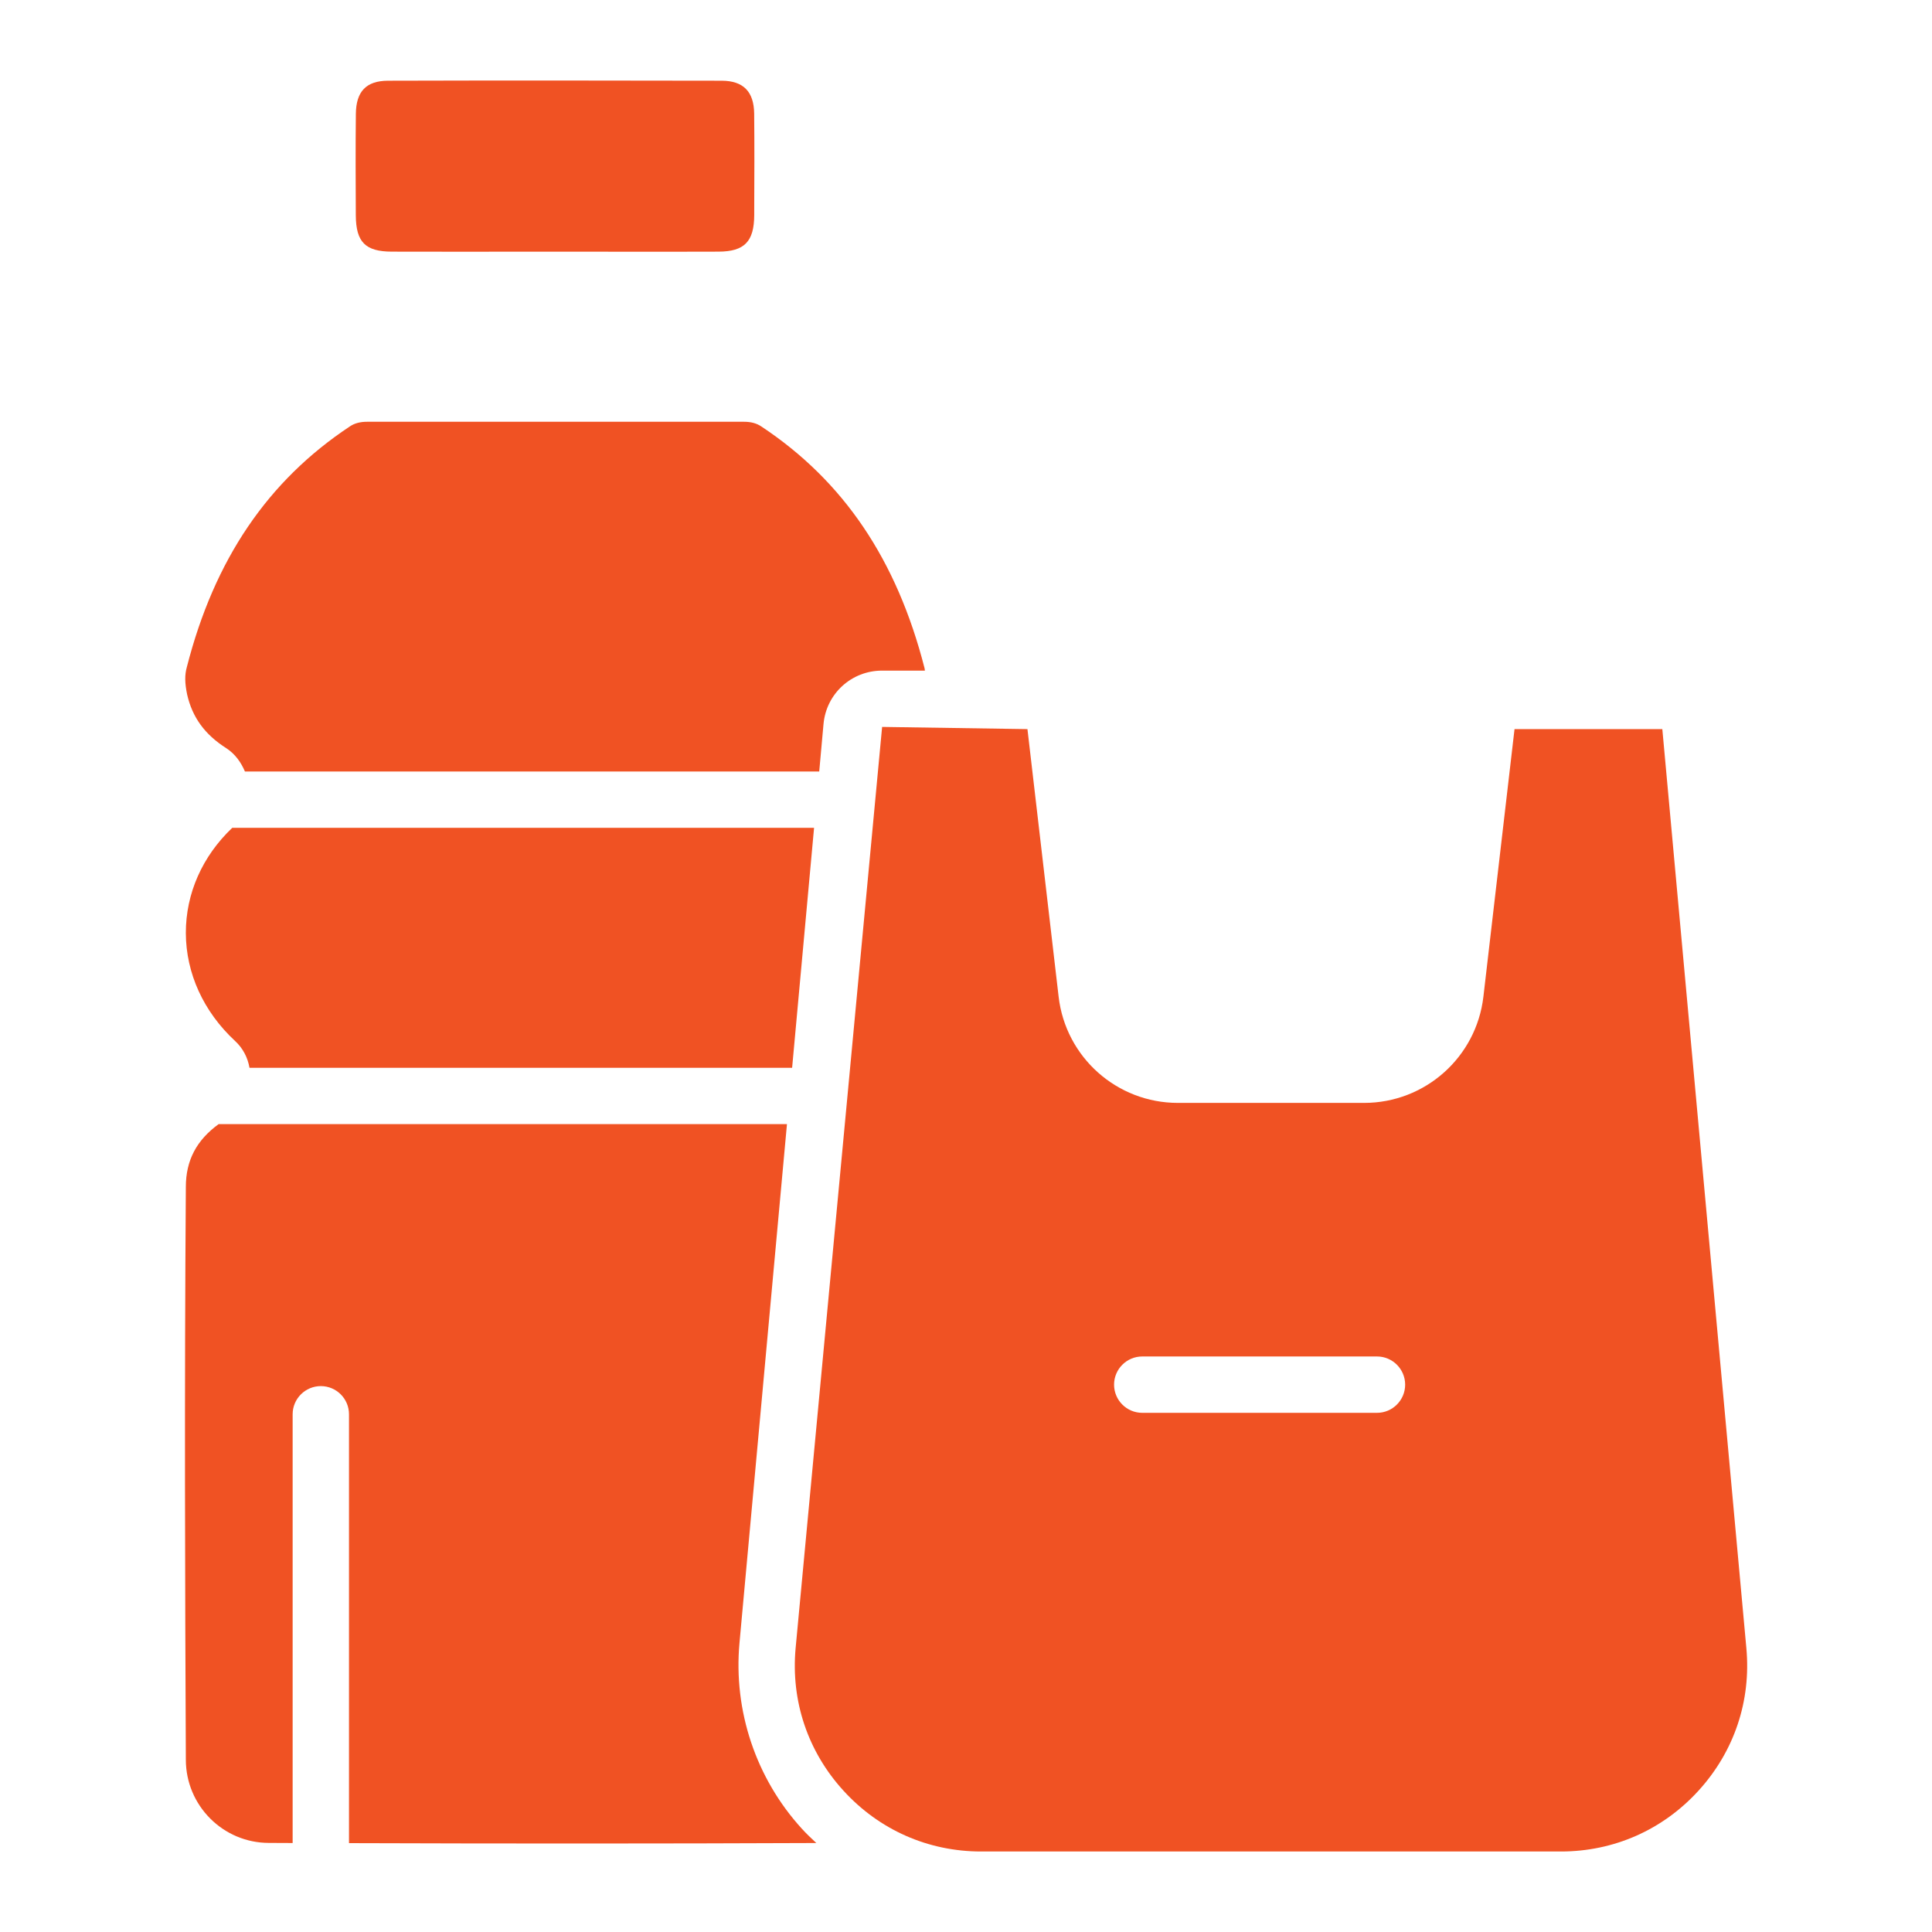
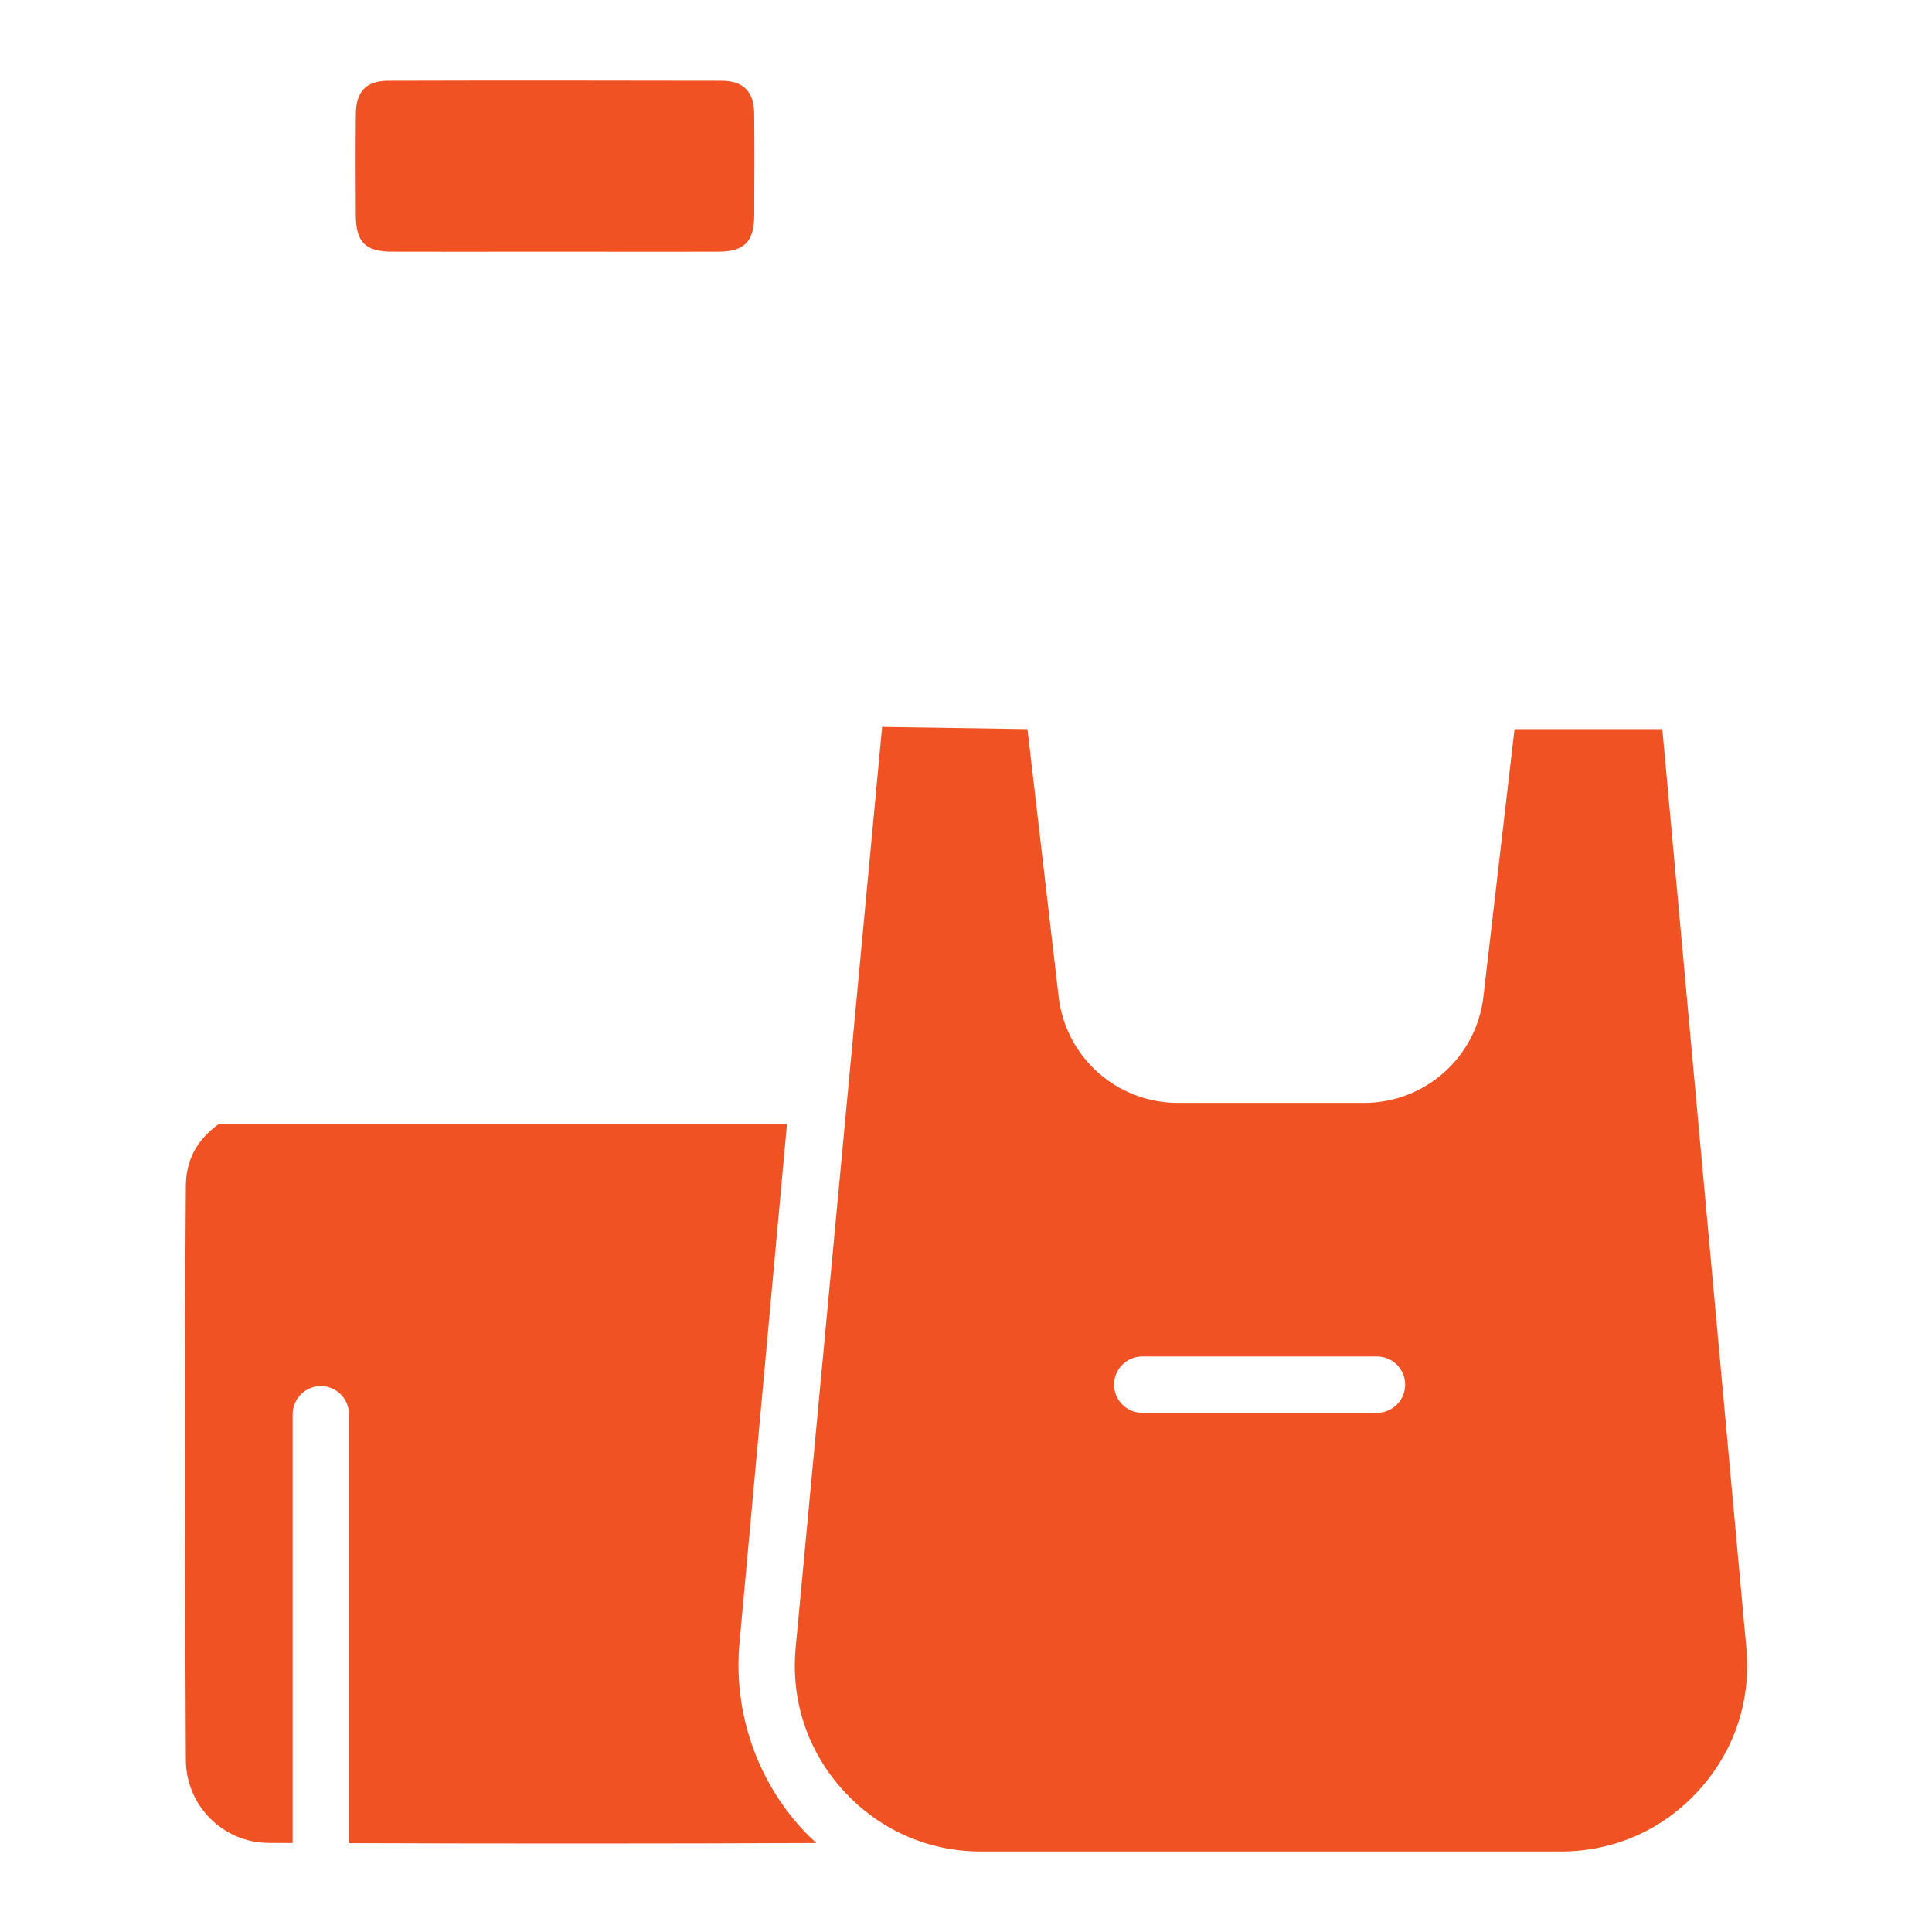
<svg xmlns="http://www.w3.org/2000/svg" width="36" height="36" viewBox="0 0 36 36" fill="none">
  <path d="M6.631 2.123C6.624 2.752 6.627 3.383 6.63 4.013C6.633 4.511 6.808 4.688 7.302 4.689C8.011 4.691 8.722 4.69 9.431 4.69H10.345H11.259C11.969 4.691 12.678 4.692 13.389 4.689C13.871 4.687 14.052 4.502 14.054 4.007L14.054 3.892C14.057 3.3 14.059 2.709 14.053 2.117C14.048 1.706 13.851 1.506 13.449 1.504C11.376 1.5 9.303 1.498 7.23 1.504C6.825 1.506 6.635 1.702 6.631 2.123Z" fill="#F05223" />
  <path d="M15.211 34.342C15.119 34.256 15.027 34.17 14.942 34.076C14.087 33.14 13.664 31.879 13.779 30.616L14.664 20.946H4.074C3.663 21.246 3.463 21.62 3.463 22.118C3.436 25.876 3.448 29.621 3.463 32.789C3.463 33.645 4.158 34.34 5.011 34.34C5.158 34.341 5.306 34.341 5.453 34.342V26.353C5.453 26.063 5.689 25.828 5.978 25.828C6.268 25.828 6.503 26.063 6.503 26.353V34.344C9.403 34.354 12.32 34.354 15.211 34.342Z" fill="#F05223" />
-   <path d="M4.649 19.897H14.76L15.169 15.425H4.328C4.326 15.426 4.325 15.428 4.324 15.429C3.776 15.951 3.461 16.642 3.463 17.388C3.466 18.136 3.791 18.85 4.381 19.398C4.525 19.53 4.616 19.705 4.649 19.897Z" fill="#F05223" />
-   <path d="M3.481 12.432C3.44 12.577 3.443 12.73 3.487 12.941C3.584 13.367 3.817 13.688 4.216 13.941C4.382 14.049 4.492 14.206 4.564 14.376H15.265L15.345 13.491C15.397 12.924 15.867 12.496 16.437 12.496H17.234C17.231 12.483 17.232 12.465 17.228 12.452C16.711 10.43 15.718 8.962 14.187 7.947C14.098 7.887 13.993 7.859 13.864 7.859H6.84C6.711 7.859 6.606 7.887 6.52 7.945C4.987 8.961 3.993 10.429 3.481 12.432Z" fill="#F05223" />
  <path d="M30.975 13.586L28.221 13.586L27.641 18.572C27.509 19.701 26.554 20.551 25.418 20.551H21.948C20.812 20.551 19.857 19.701 19.726 18.572L19.145 13.586L16.437 13.545L14.825 30.712C14.735 31.696 15.052 32.639 15.718 33.368C16.384 34.098 17.295 34.5 18.282 34.5H29.084C30.072 34.5 30.982 34.098 31.648 33.368C32.314 32.638 32.631 31.695 32.541 30.712L30.975 13.586ZM25.659 26.326H21.284C20.994 26.326 20.759 26.09 20.759 25.801C20.759 25.512 20.994 25.276 21.284 25.276H25.659C25.948 25.276 26.183 25.512 26.183 25.801C26.183 26.09 25.948 26.326 25.659 26.326Z" fill="#F05223" />
</svg>